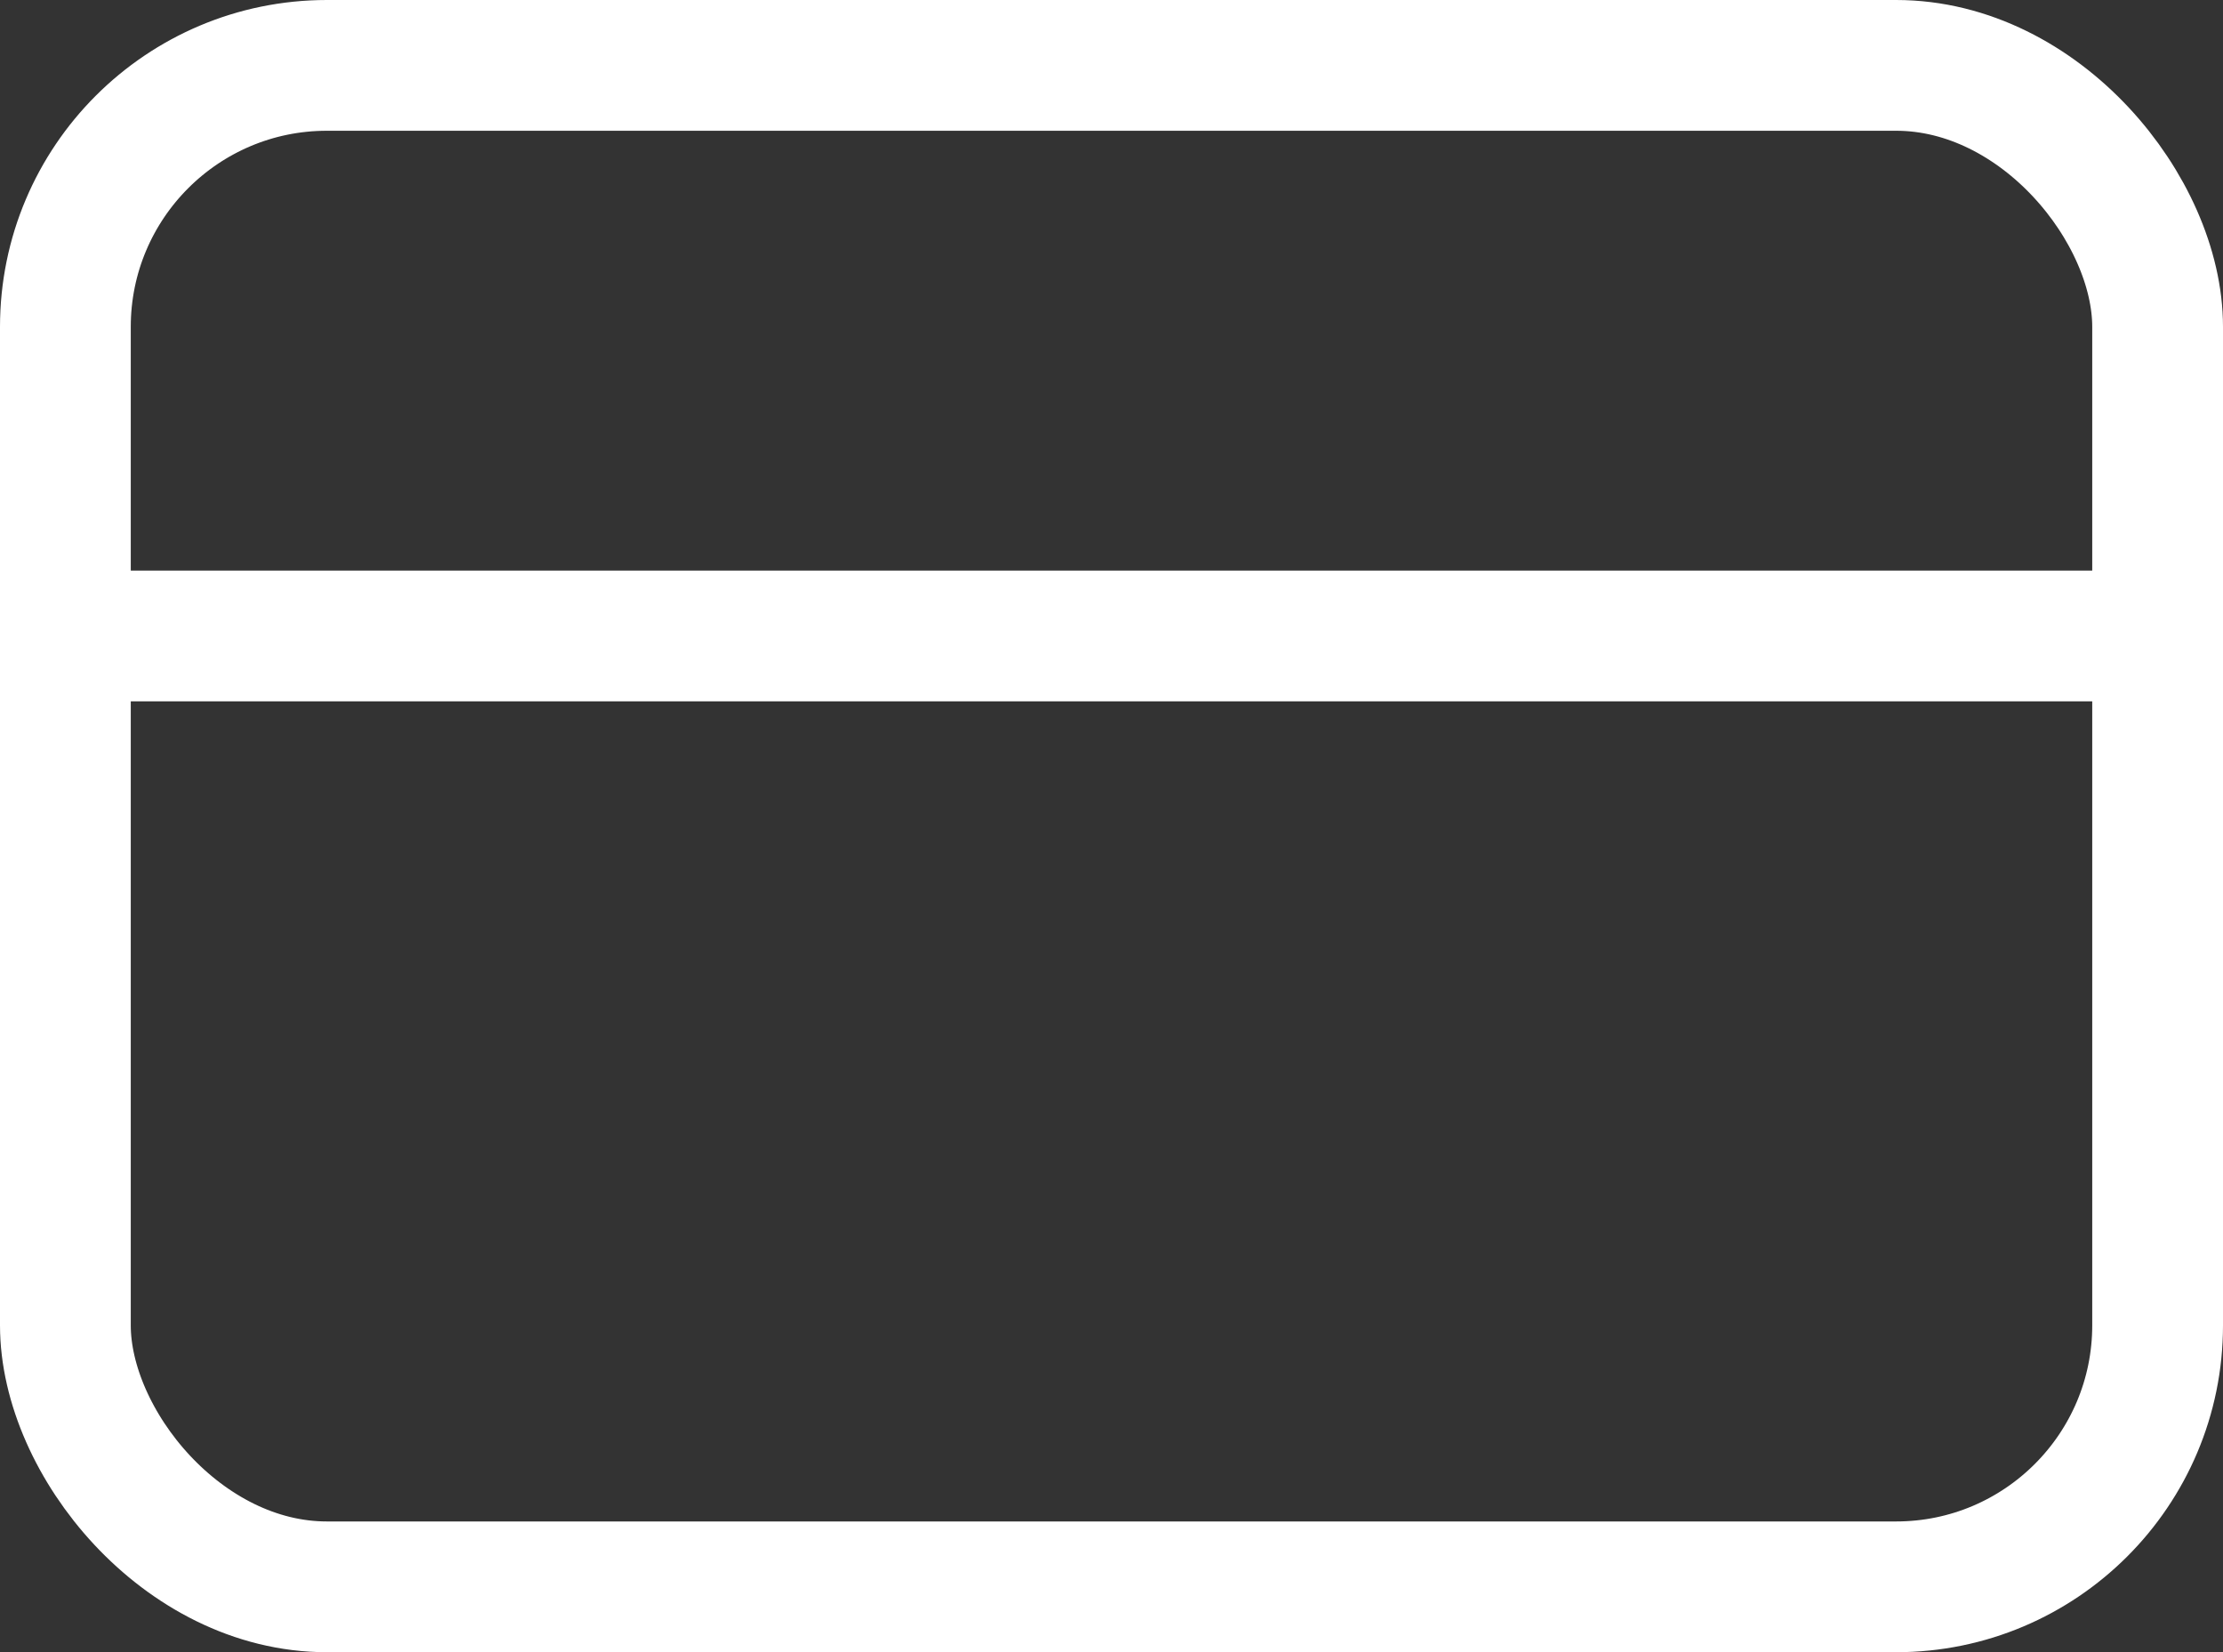
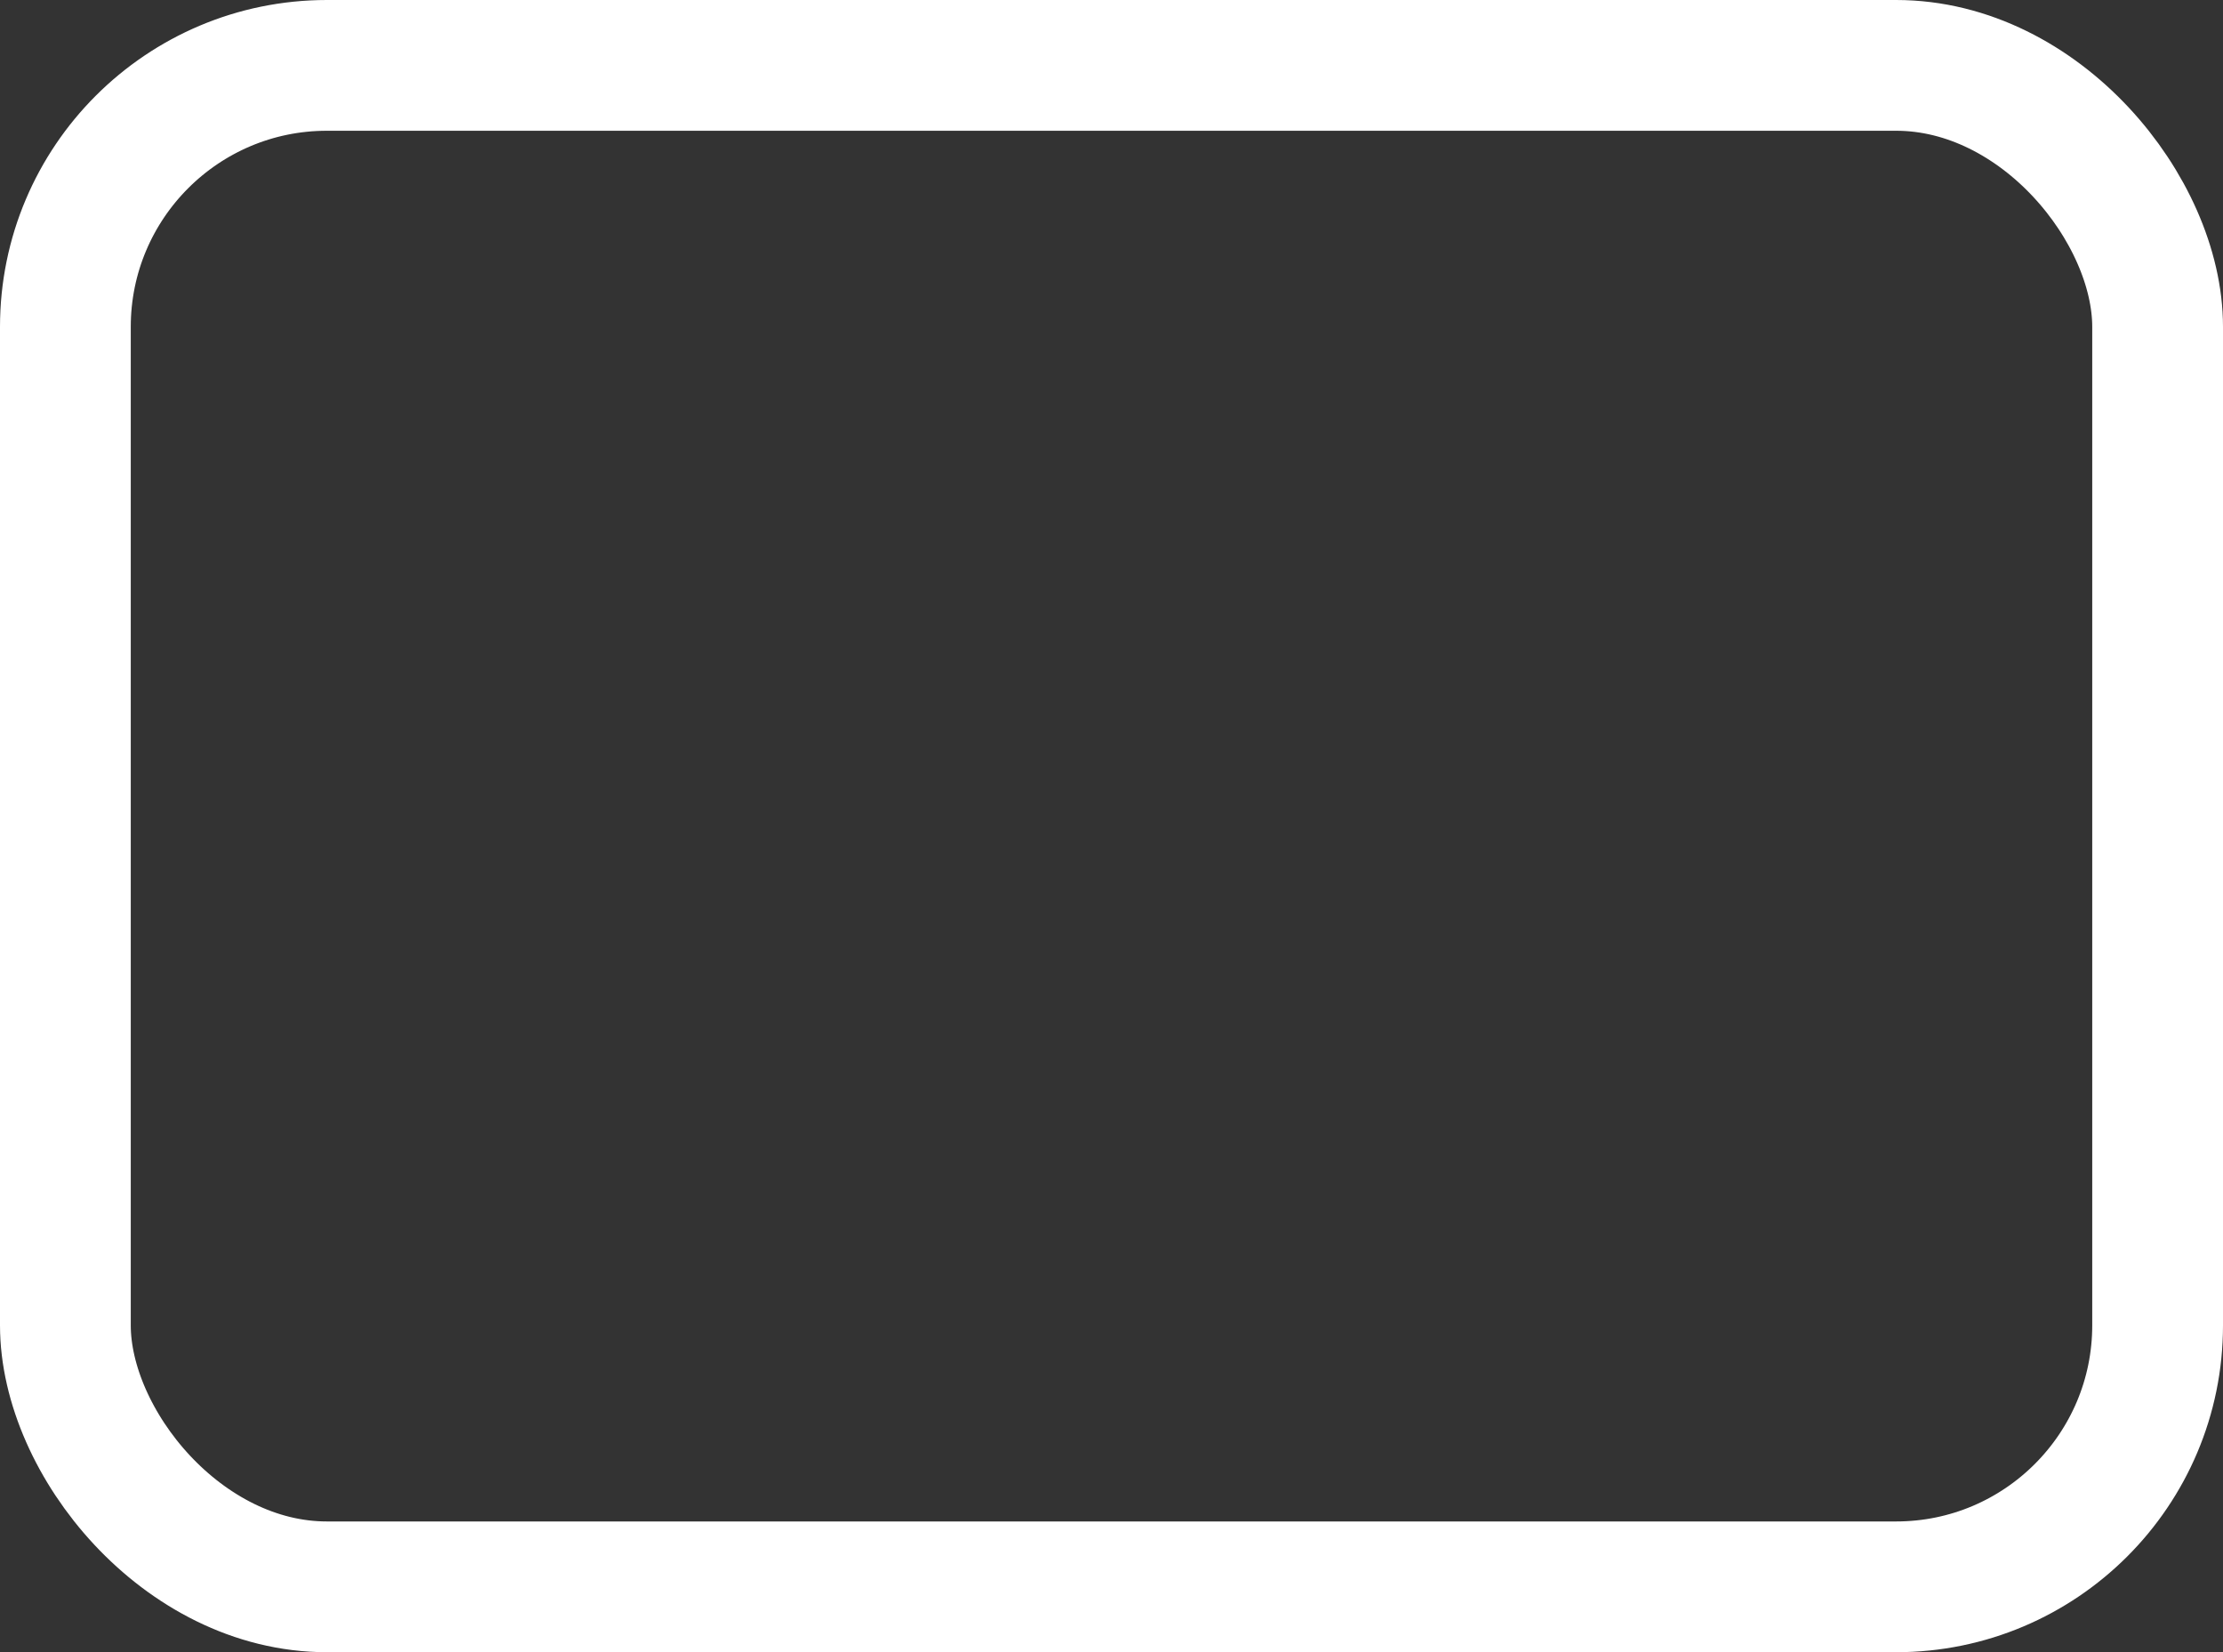
<svg xmlns="http://www.w3.org/2000/svg" width="17" height="12.636" viewBox="0 0 17 12.636">
  <rect x="0" y="0" width="17" height="12.636" fill="#333333" stroke="none" />
  <g id="credit-card" transform="translate(-0.5 -3.5)">
    <rect id="Rectangle_1343" data-name="Rectangle 1343" width="16" height="11.636" rx="2" transform="translate(1 4)" fill="none" stroke="#fff" stroke-linecap="round" stroke-linejoin="round" stroke-width="1" />
-     <line id="Line_191" data-name="Line 191" x2="16" transform="translate(1 8.364)" fill="none" stroke="#fff" stroke-linecap="round" stroke-linejoin="round" stroke-width="1" />
  </g>
</svg>